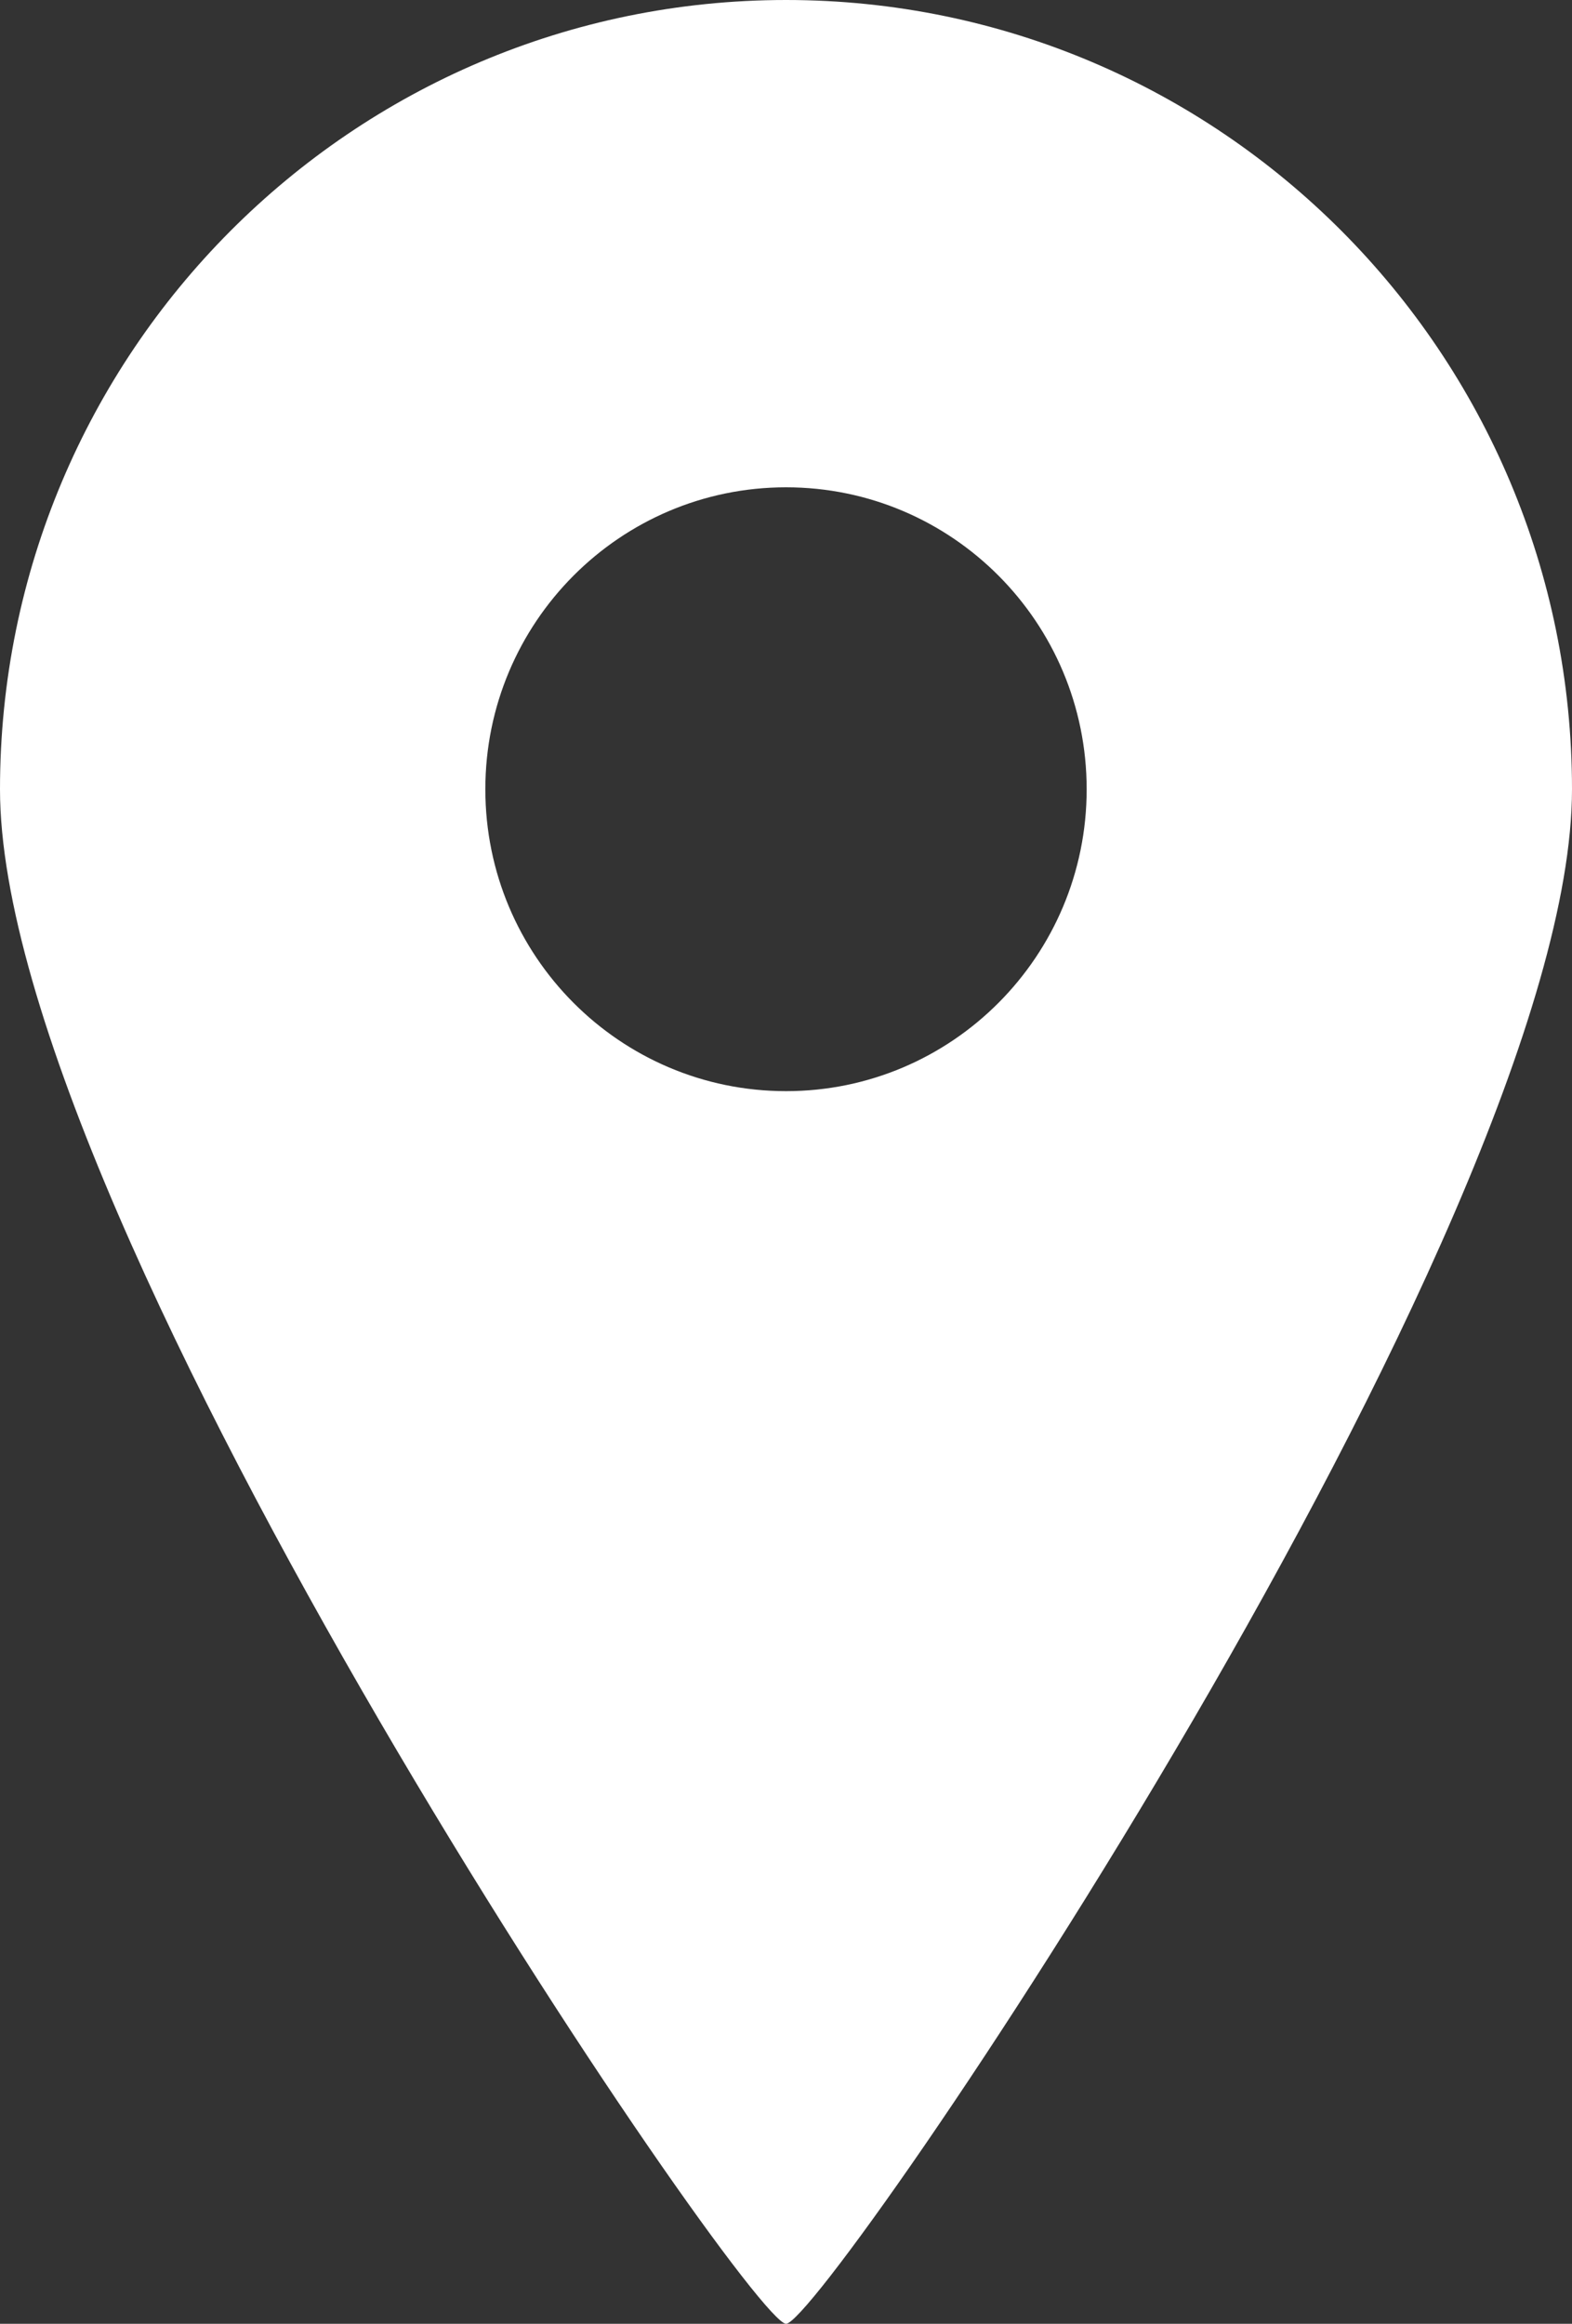
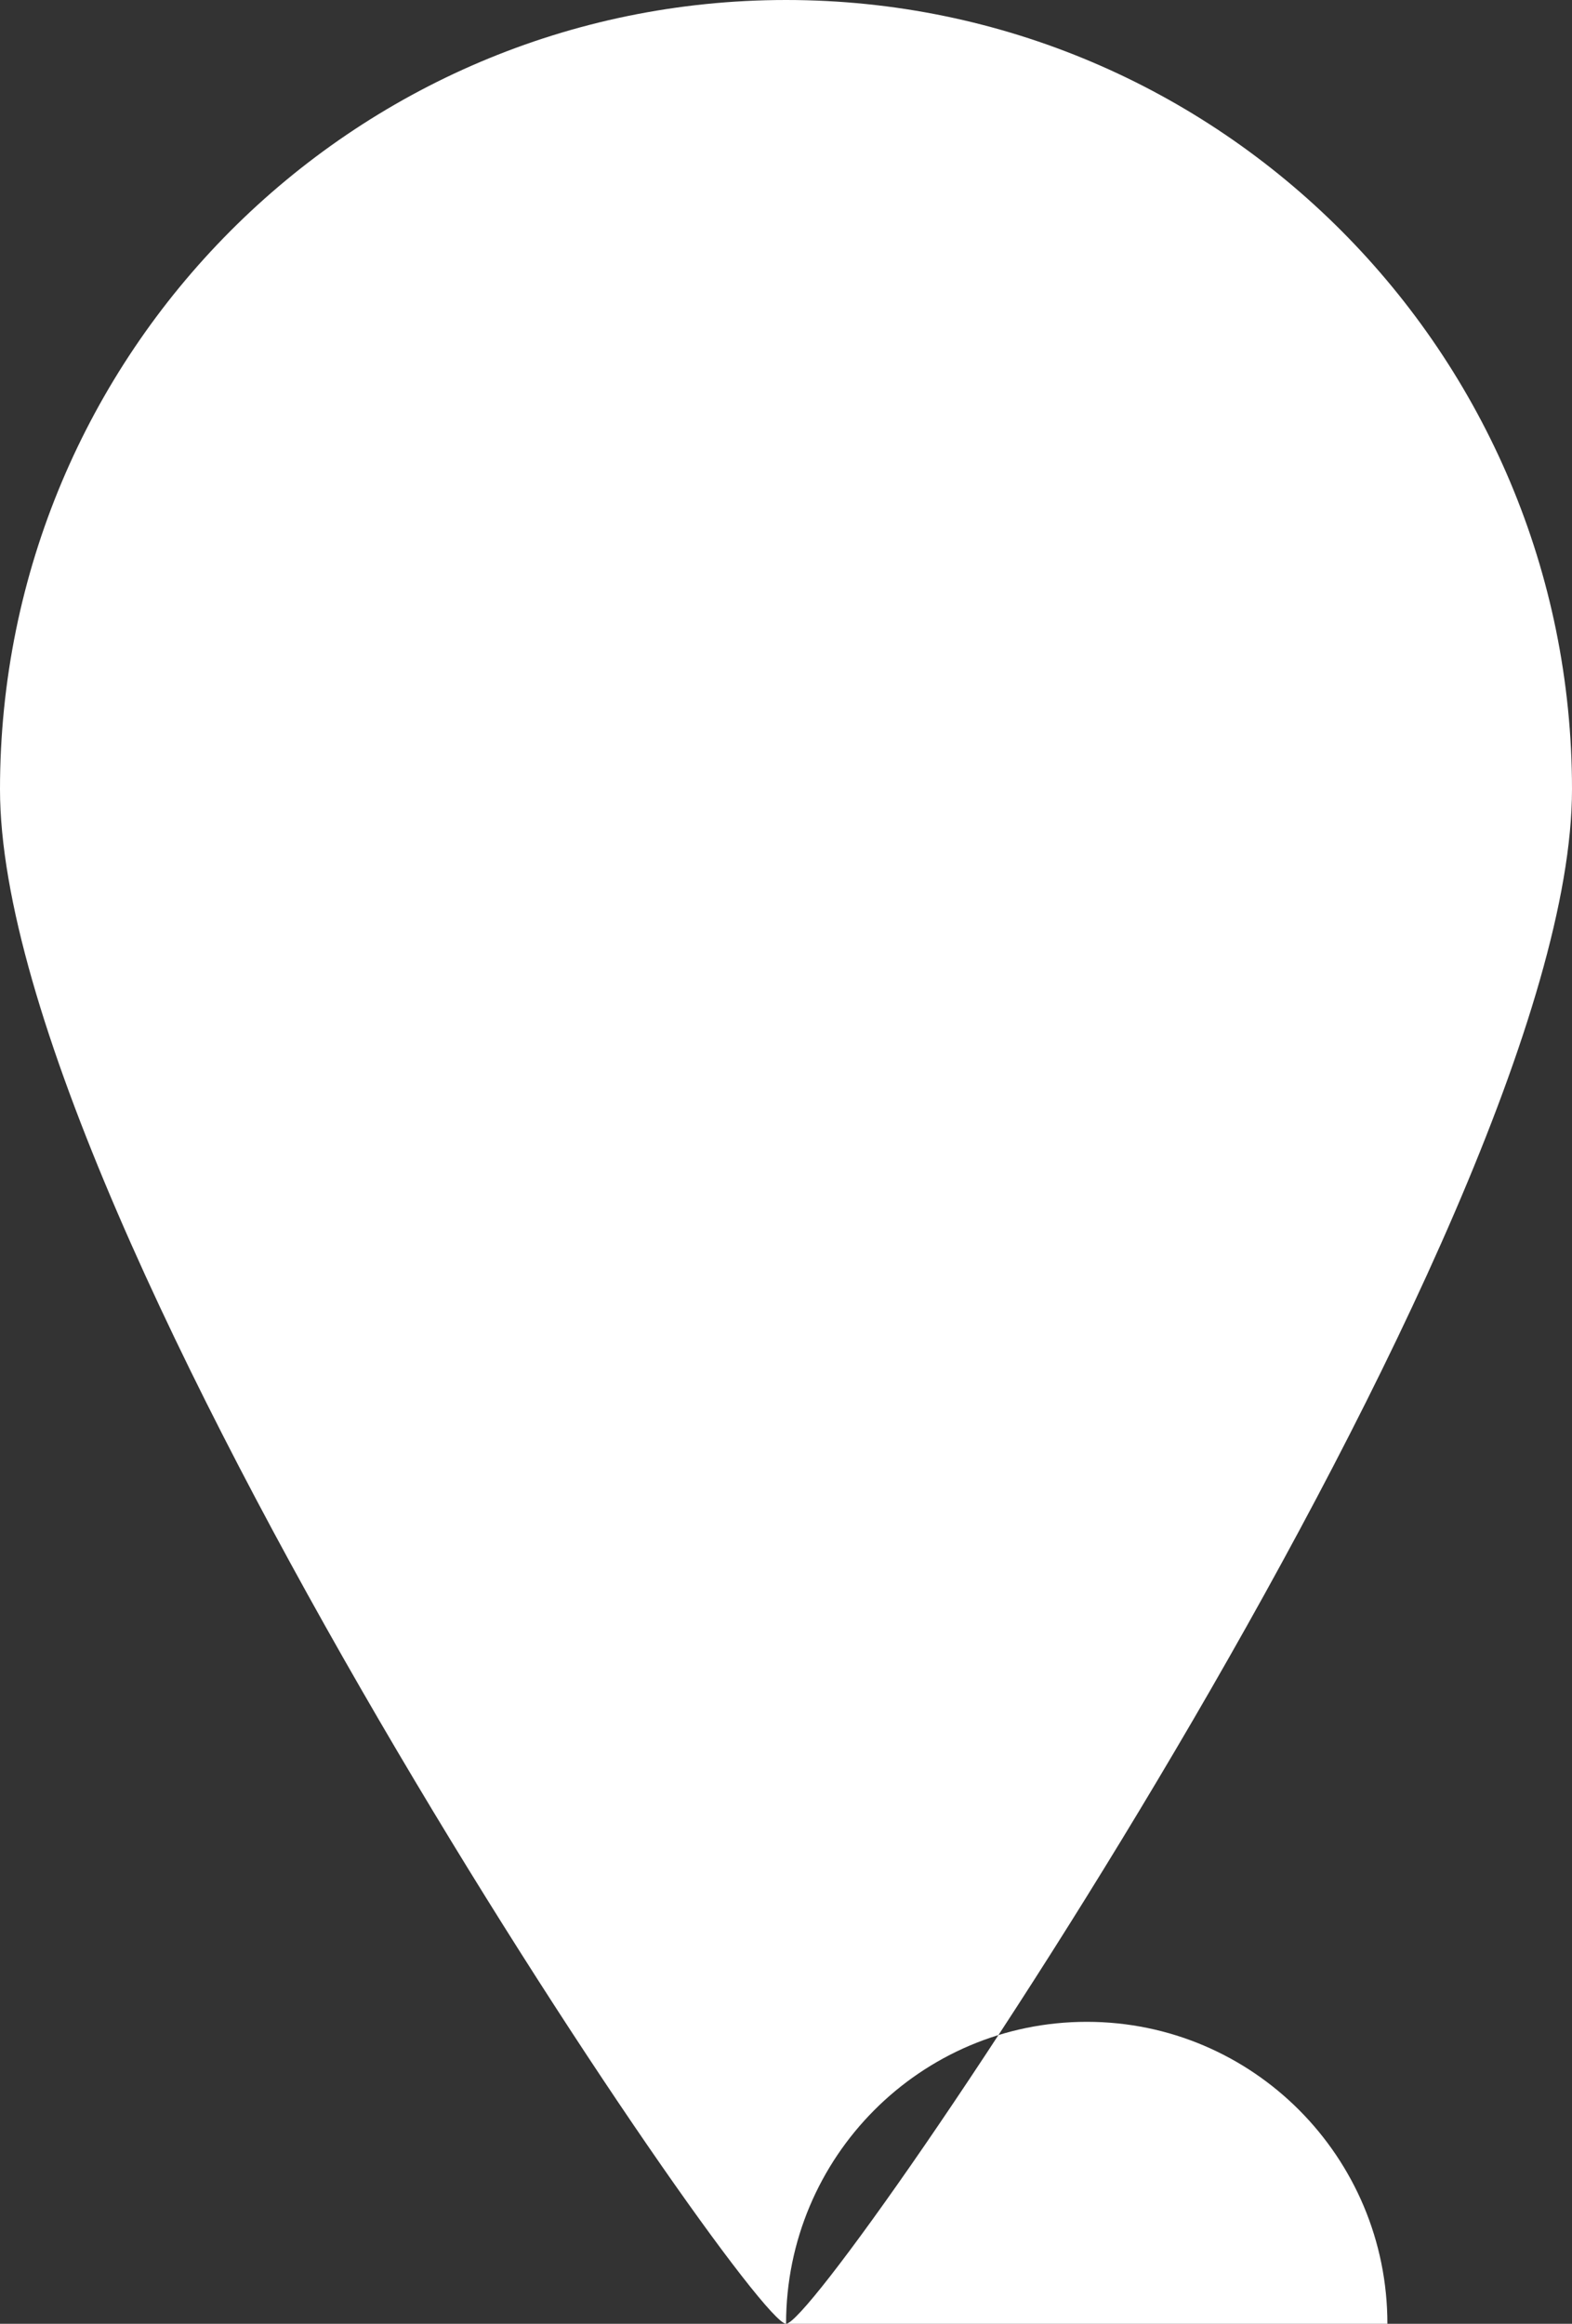
<svg xmlns="http://www.w3.org/2000/svg" id="_レイヤー_3" data-name="レイヤー 3" viewBox="0 0 23 34">
  <rect x="0" y="0" width="23" height="34" fill="#333333" stroke="none" />
-   <path d="m11.501,34c.547,0,11.499-16.074,11.499-22.452C23,5.171,17.852,0,11.501,0,5.148,0,0,5.171,0,11.548c0,6.378,10.953,22.452,11.501,22.452ZM7.101,11.548c0-2.44,1.97-4.418,4.4-4.418,2.428,0,4.398,1.977,4.398,4.418,0,2.44-1.97,4.417-4.398,4.417-2.43,0-4.4-1.977-4.4-4.417Z" style="fill: #fff;" />
+   <path d="m11.501,34c.547,0,11.499-16.074,11.499-22.452C23,5.171,17.852,0,11.501,0,5.148,0,0,5.171,0,11.548c0,6.378,10.953,22.452,11.501,22.452Zc0-2.44,1.97-4.418,4.4-4.418,2.428,0,4.398,1.977,4.398,4.418,0,2.44-1.97,4.417-4.398,4.417-2.43,0-4.4-1.977-4.4-4.417Z" style="fill: #fff;" />
</svg>